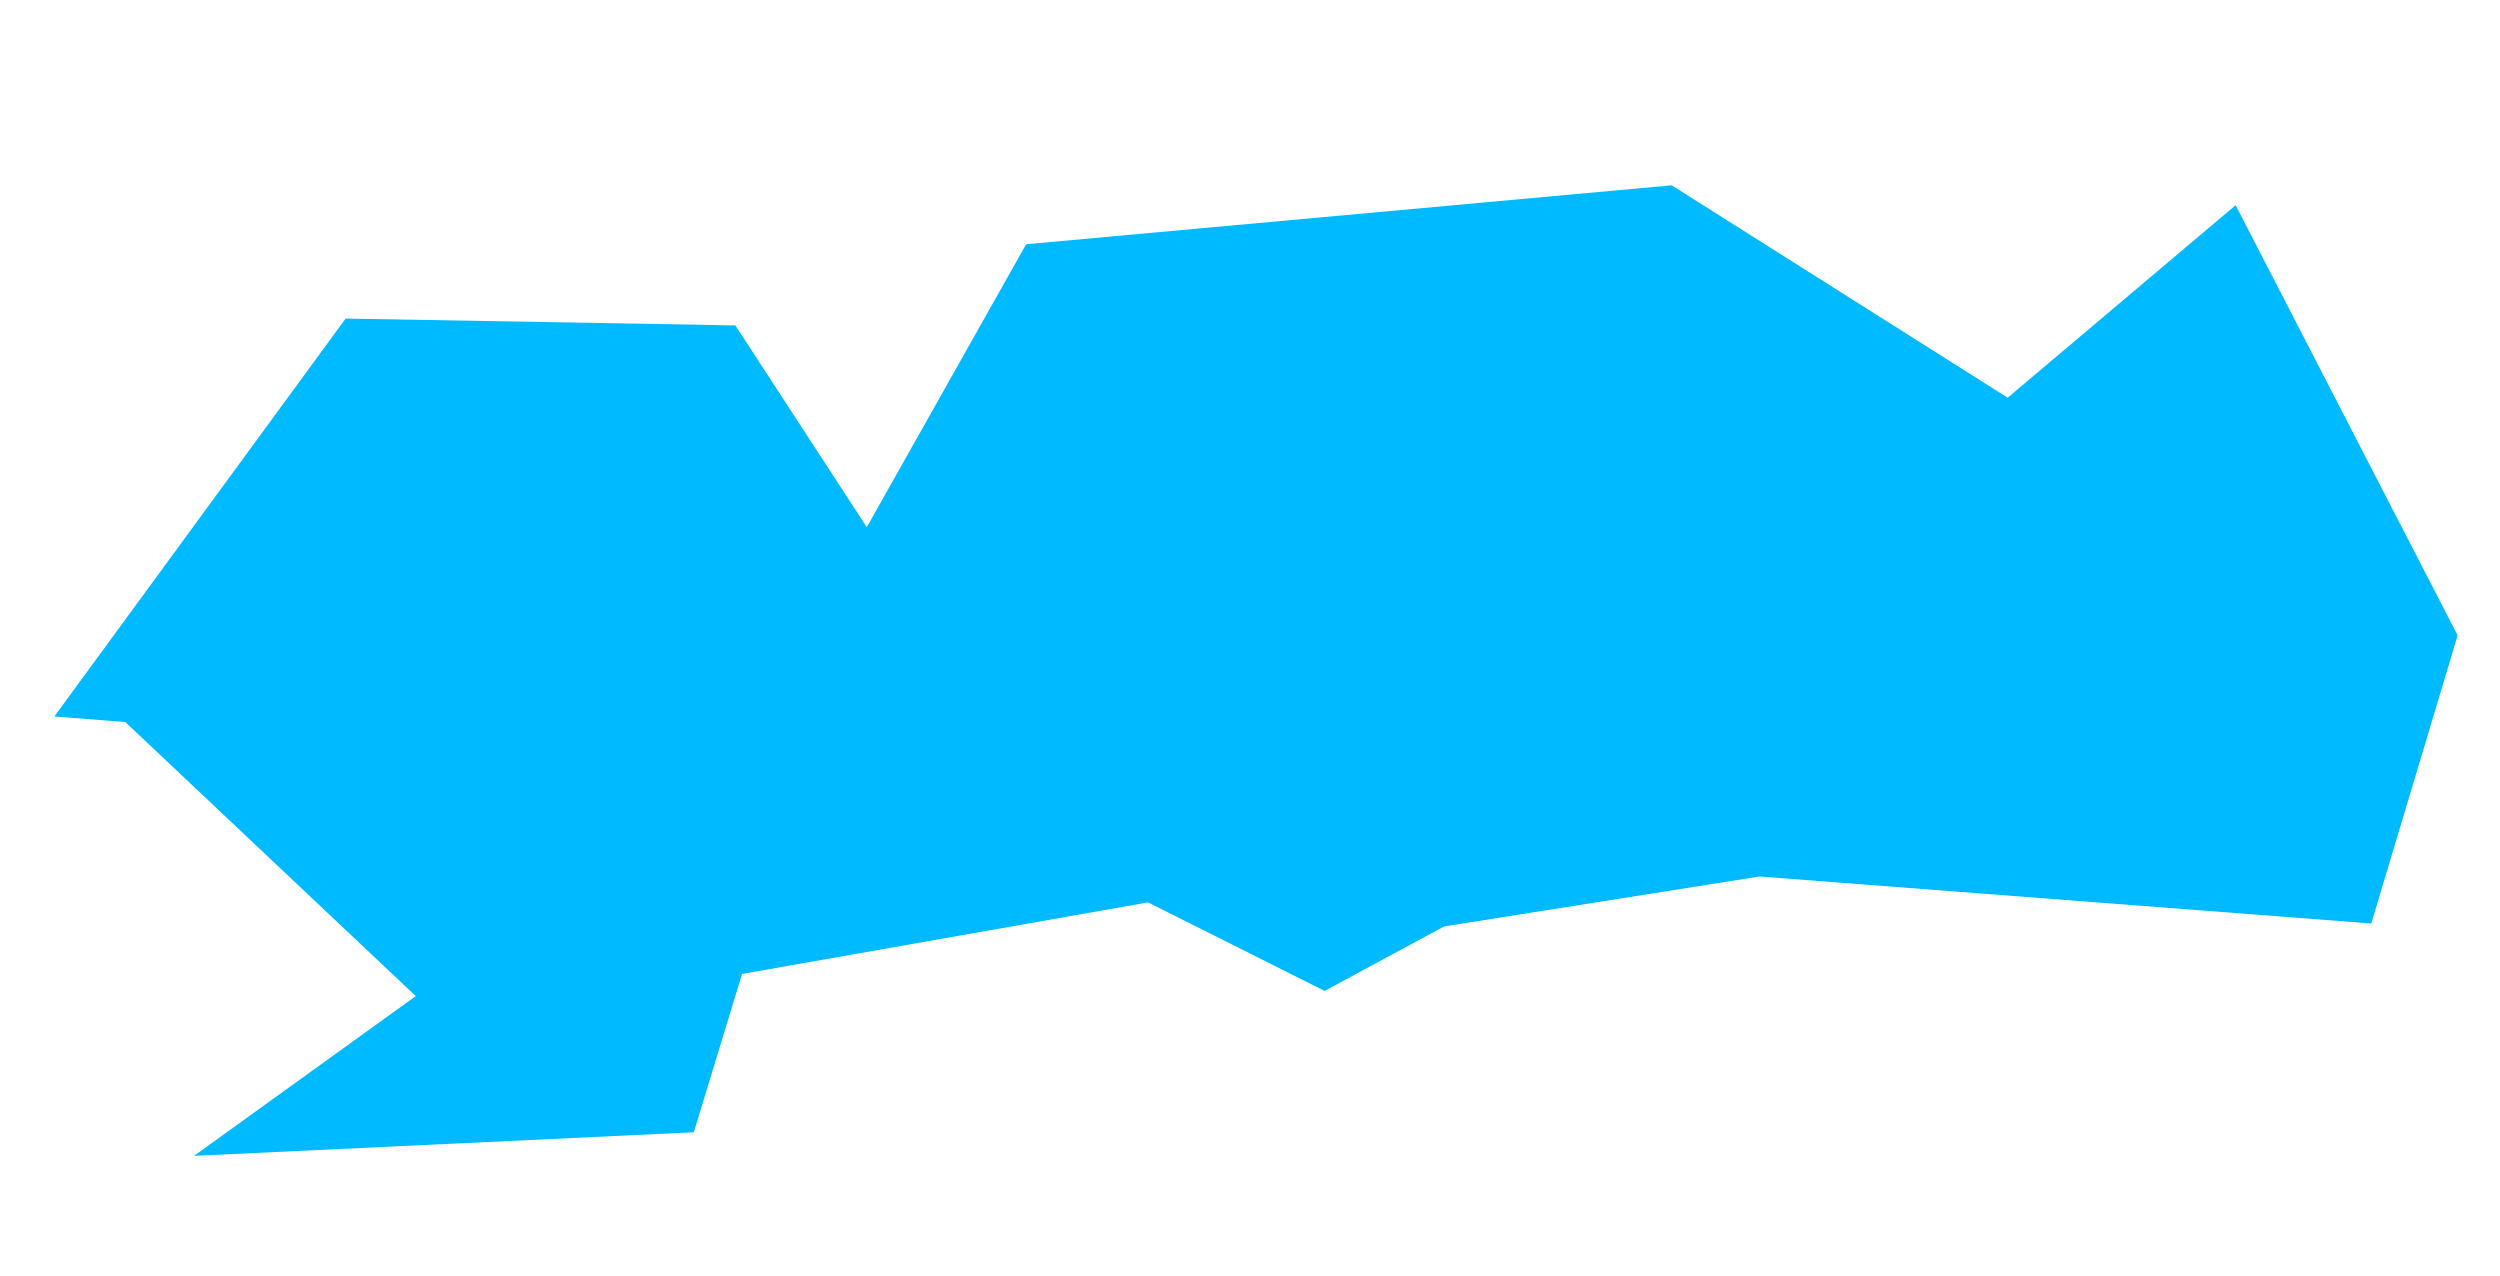
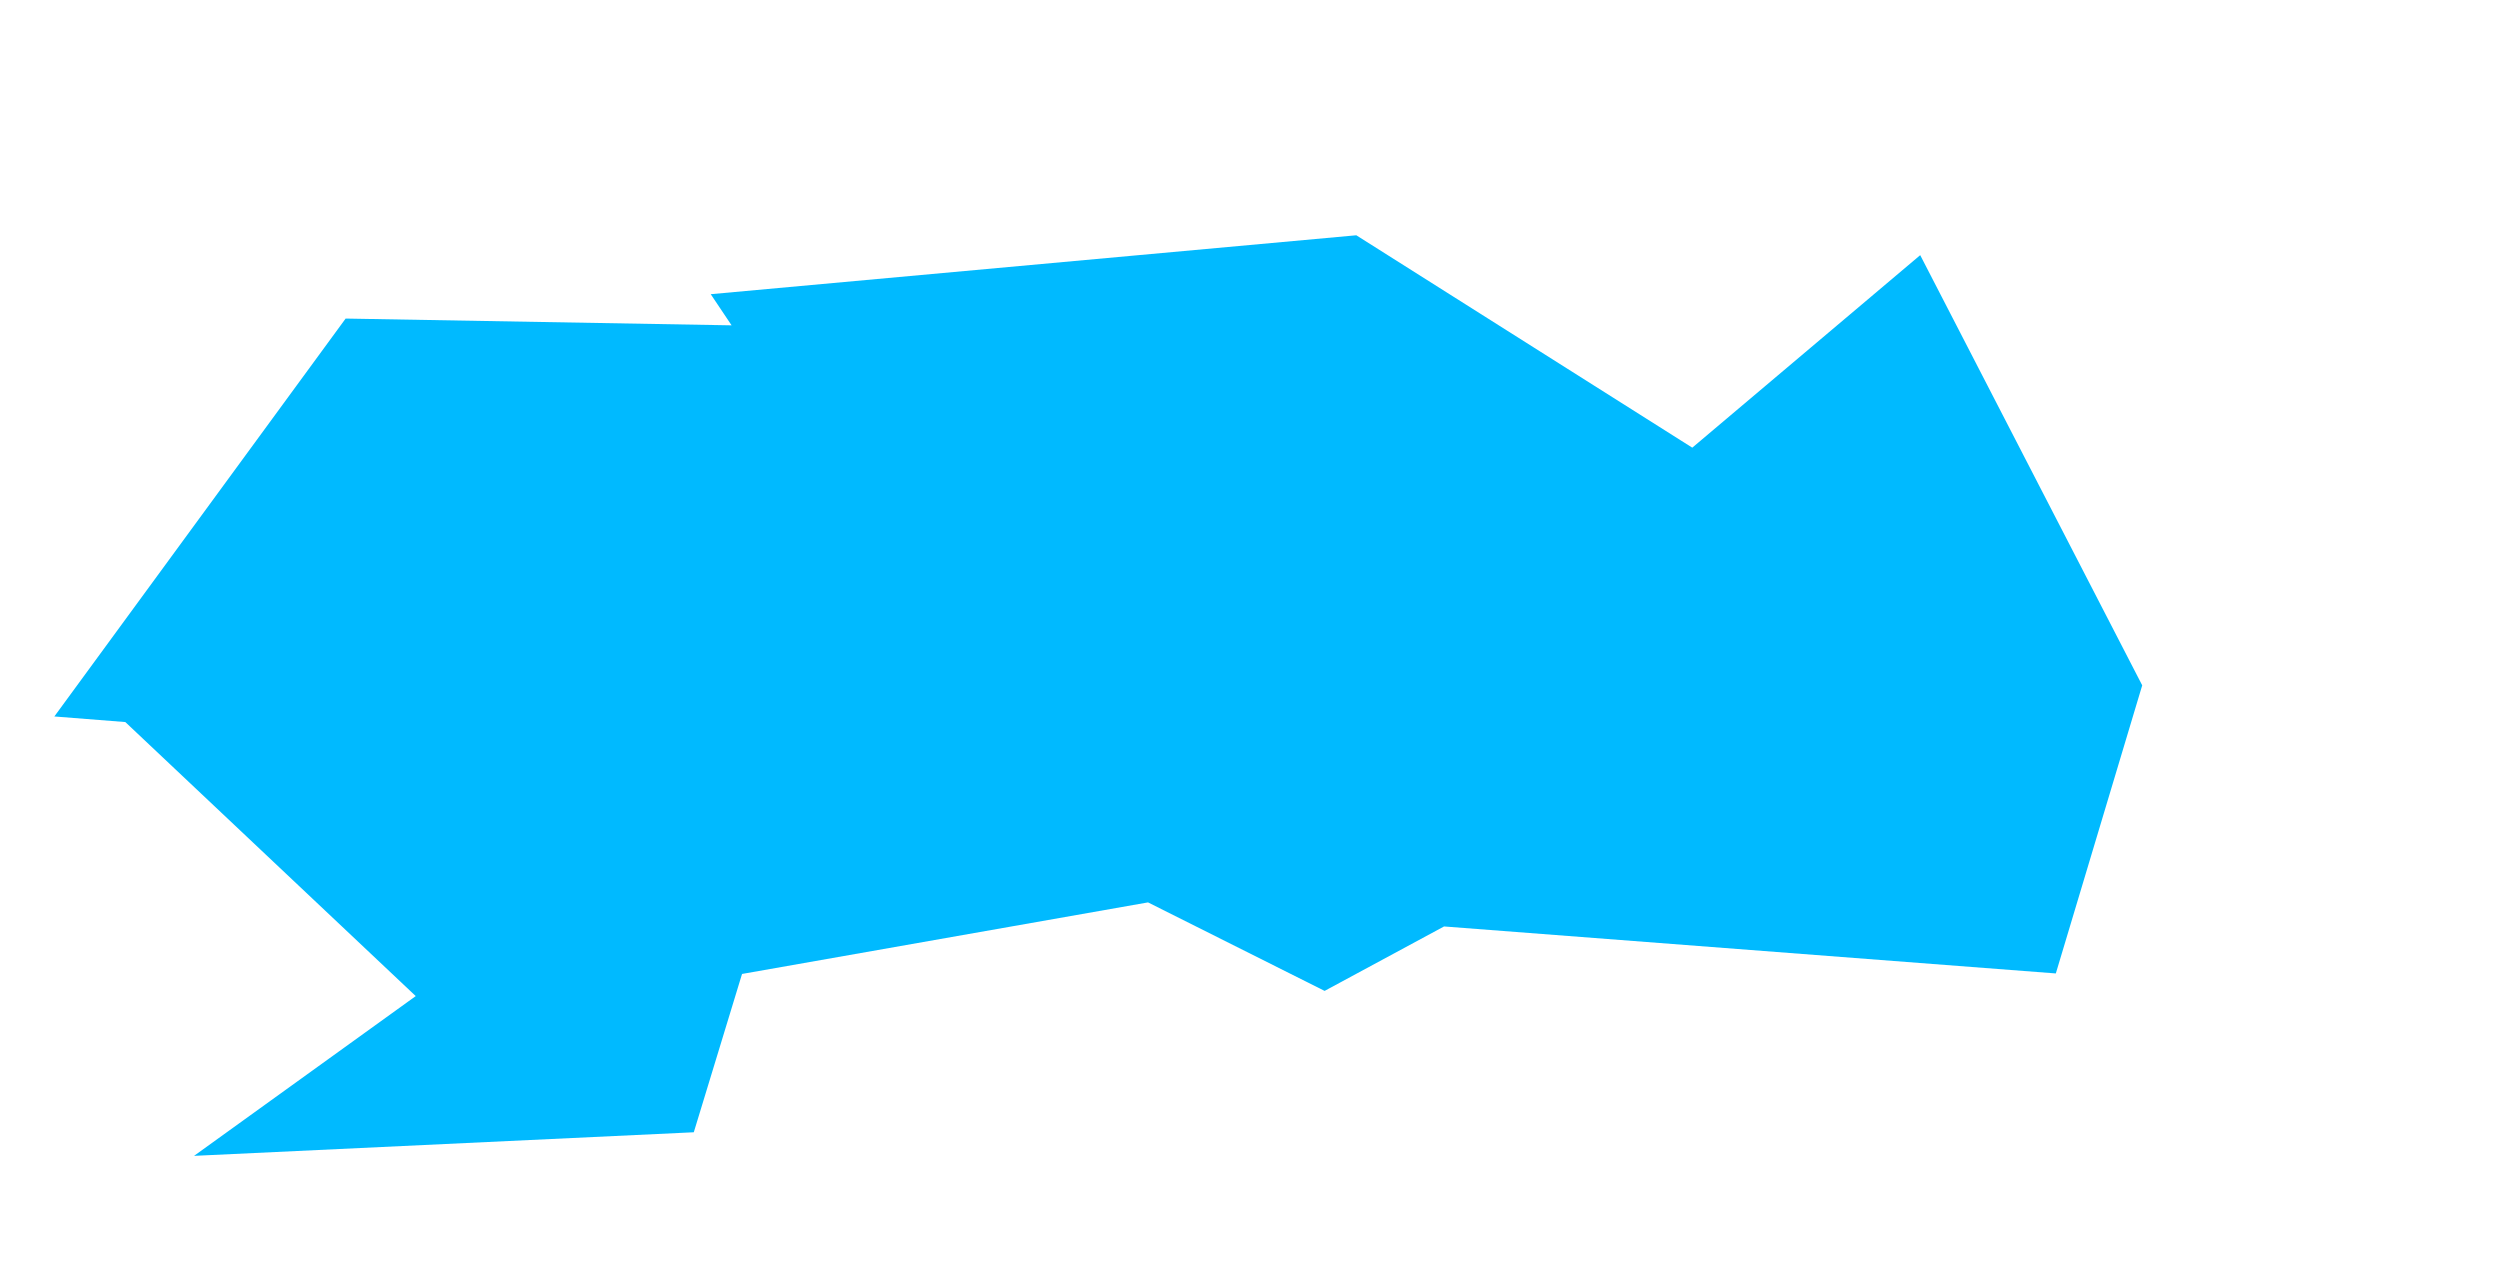
<svg xmlns="http://www.w3.org/2000/svg" width="717.717" height="366.437" viewBox="0 0 717.717 366.437">
-   <path id="Path_132509" data-name="Path 132509" d="M-1278.013,1842.368l-28.2-63.123-110.2-19.443-100.464,99.744,19.873,4.773,70.042,90.745L-1497,1990.411l142.763,15.756,20.792-42.725,118.33-2.057,46.1,33.026,36.759-12.91h91.679l171.36,40.8,37.435-77.812-43.631-131.952-73.277,44.349-85.726-75.31-185.7-12.289Z" transform="translate(1222.908 -1868.257) rotate(-9)" fill="#00baff" style="mix-blend-mode: multiply;isolation: isolate" />
+   <path id="Path_132509" data-name="Path 132509" d="M-1278.013,1842.368l-28.2-63.123-110.2-19.443-100.464,99.744,19.873,4.773,70.042,90.745L-1497,1990.411l142.763,15.756,20.792-42.725,118.33-2.057,46.1,33.026,36.759-12.91l171.36,40.8,37.435-77.812-43.631-131.952-73.277,44.349-85.726-75.31-185.7-12.289Z" transform="translate(1222.908 -1868.257) rotate(-9)" fill="#00baff" style="mix-blend-mode: multiply;isolation: isolate" />
</svg>